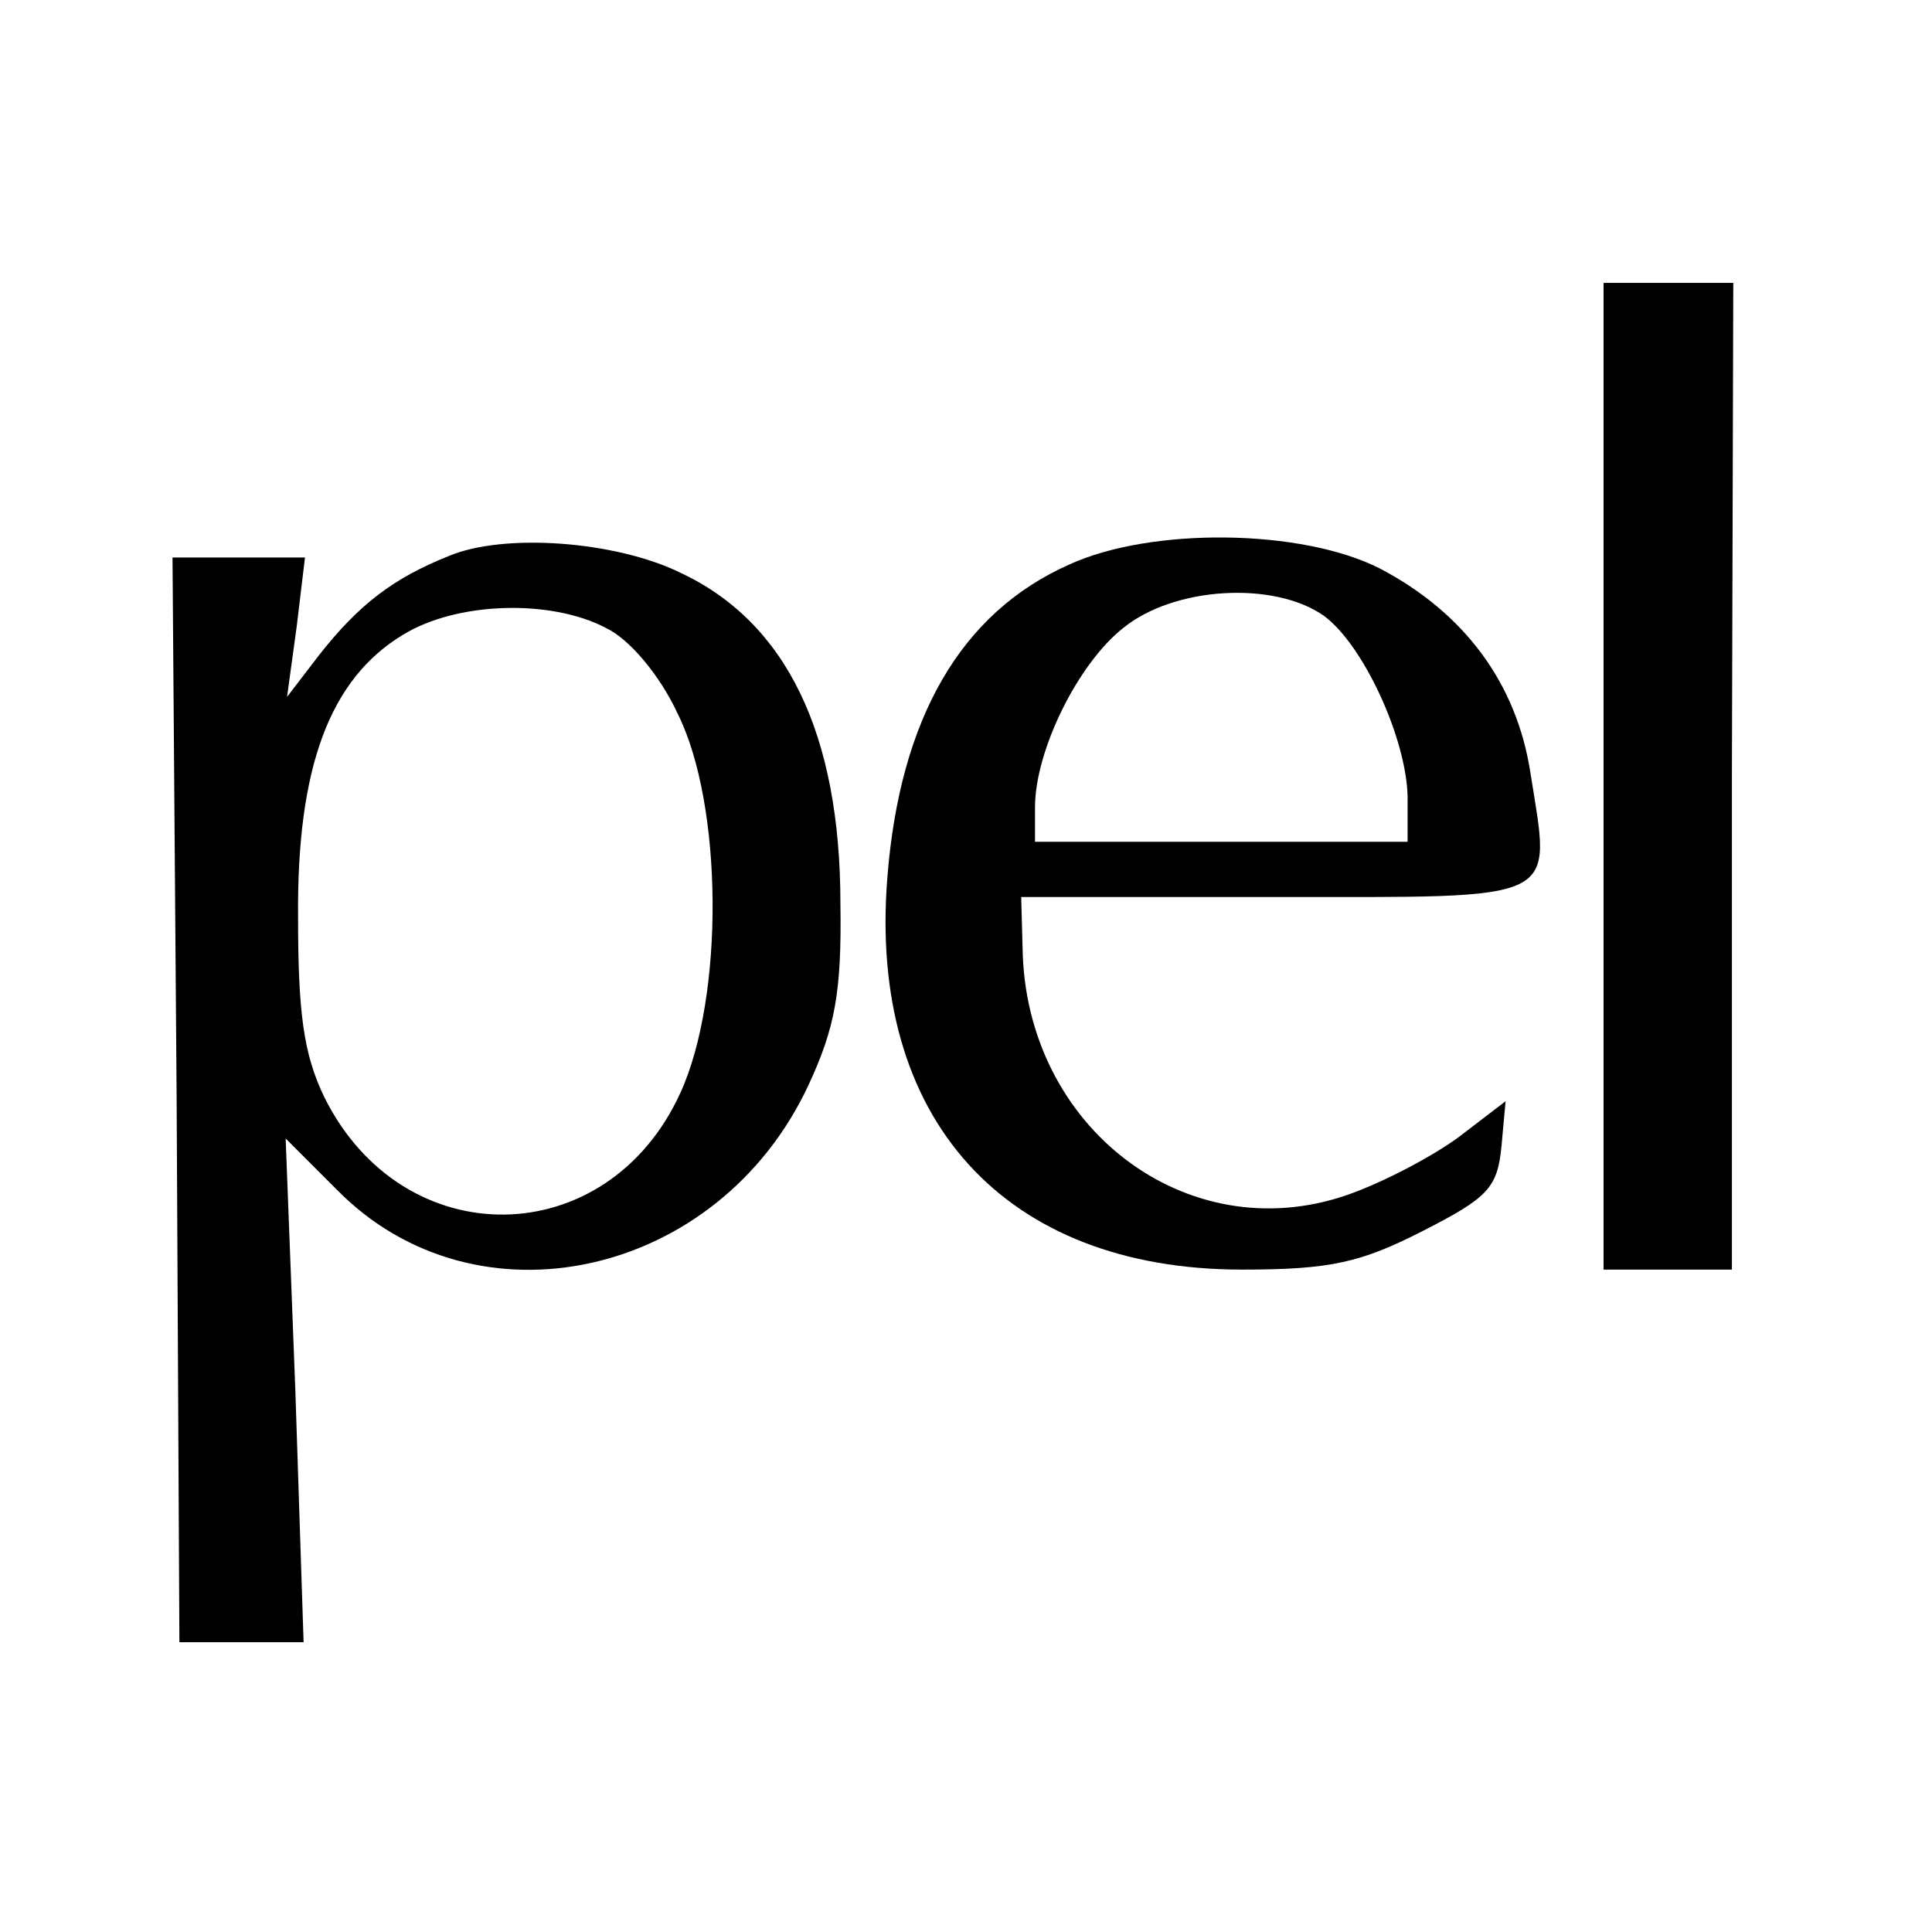
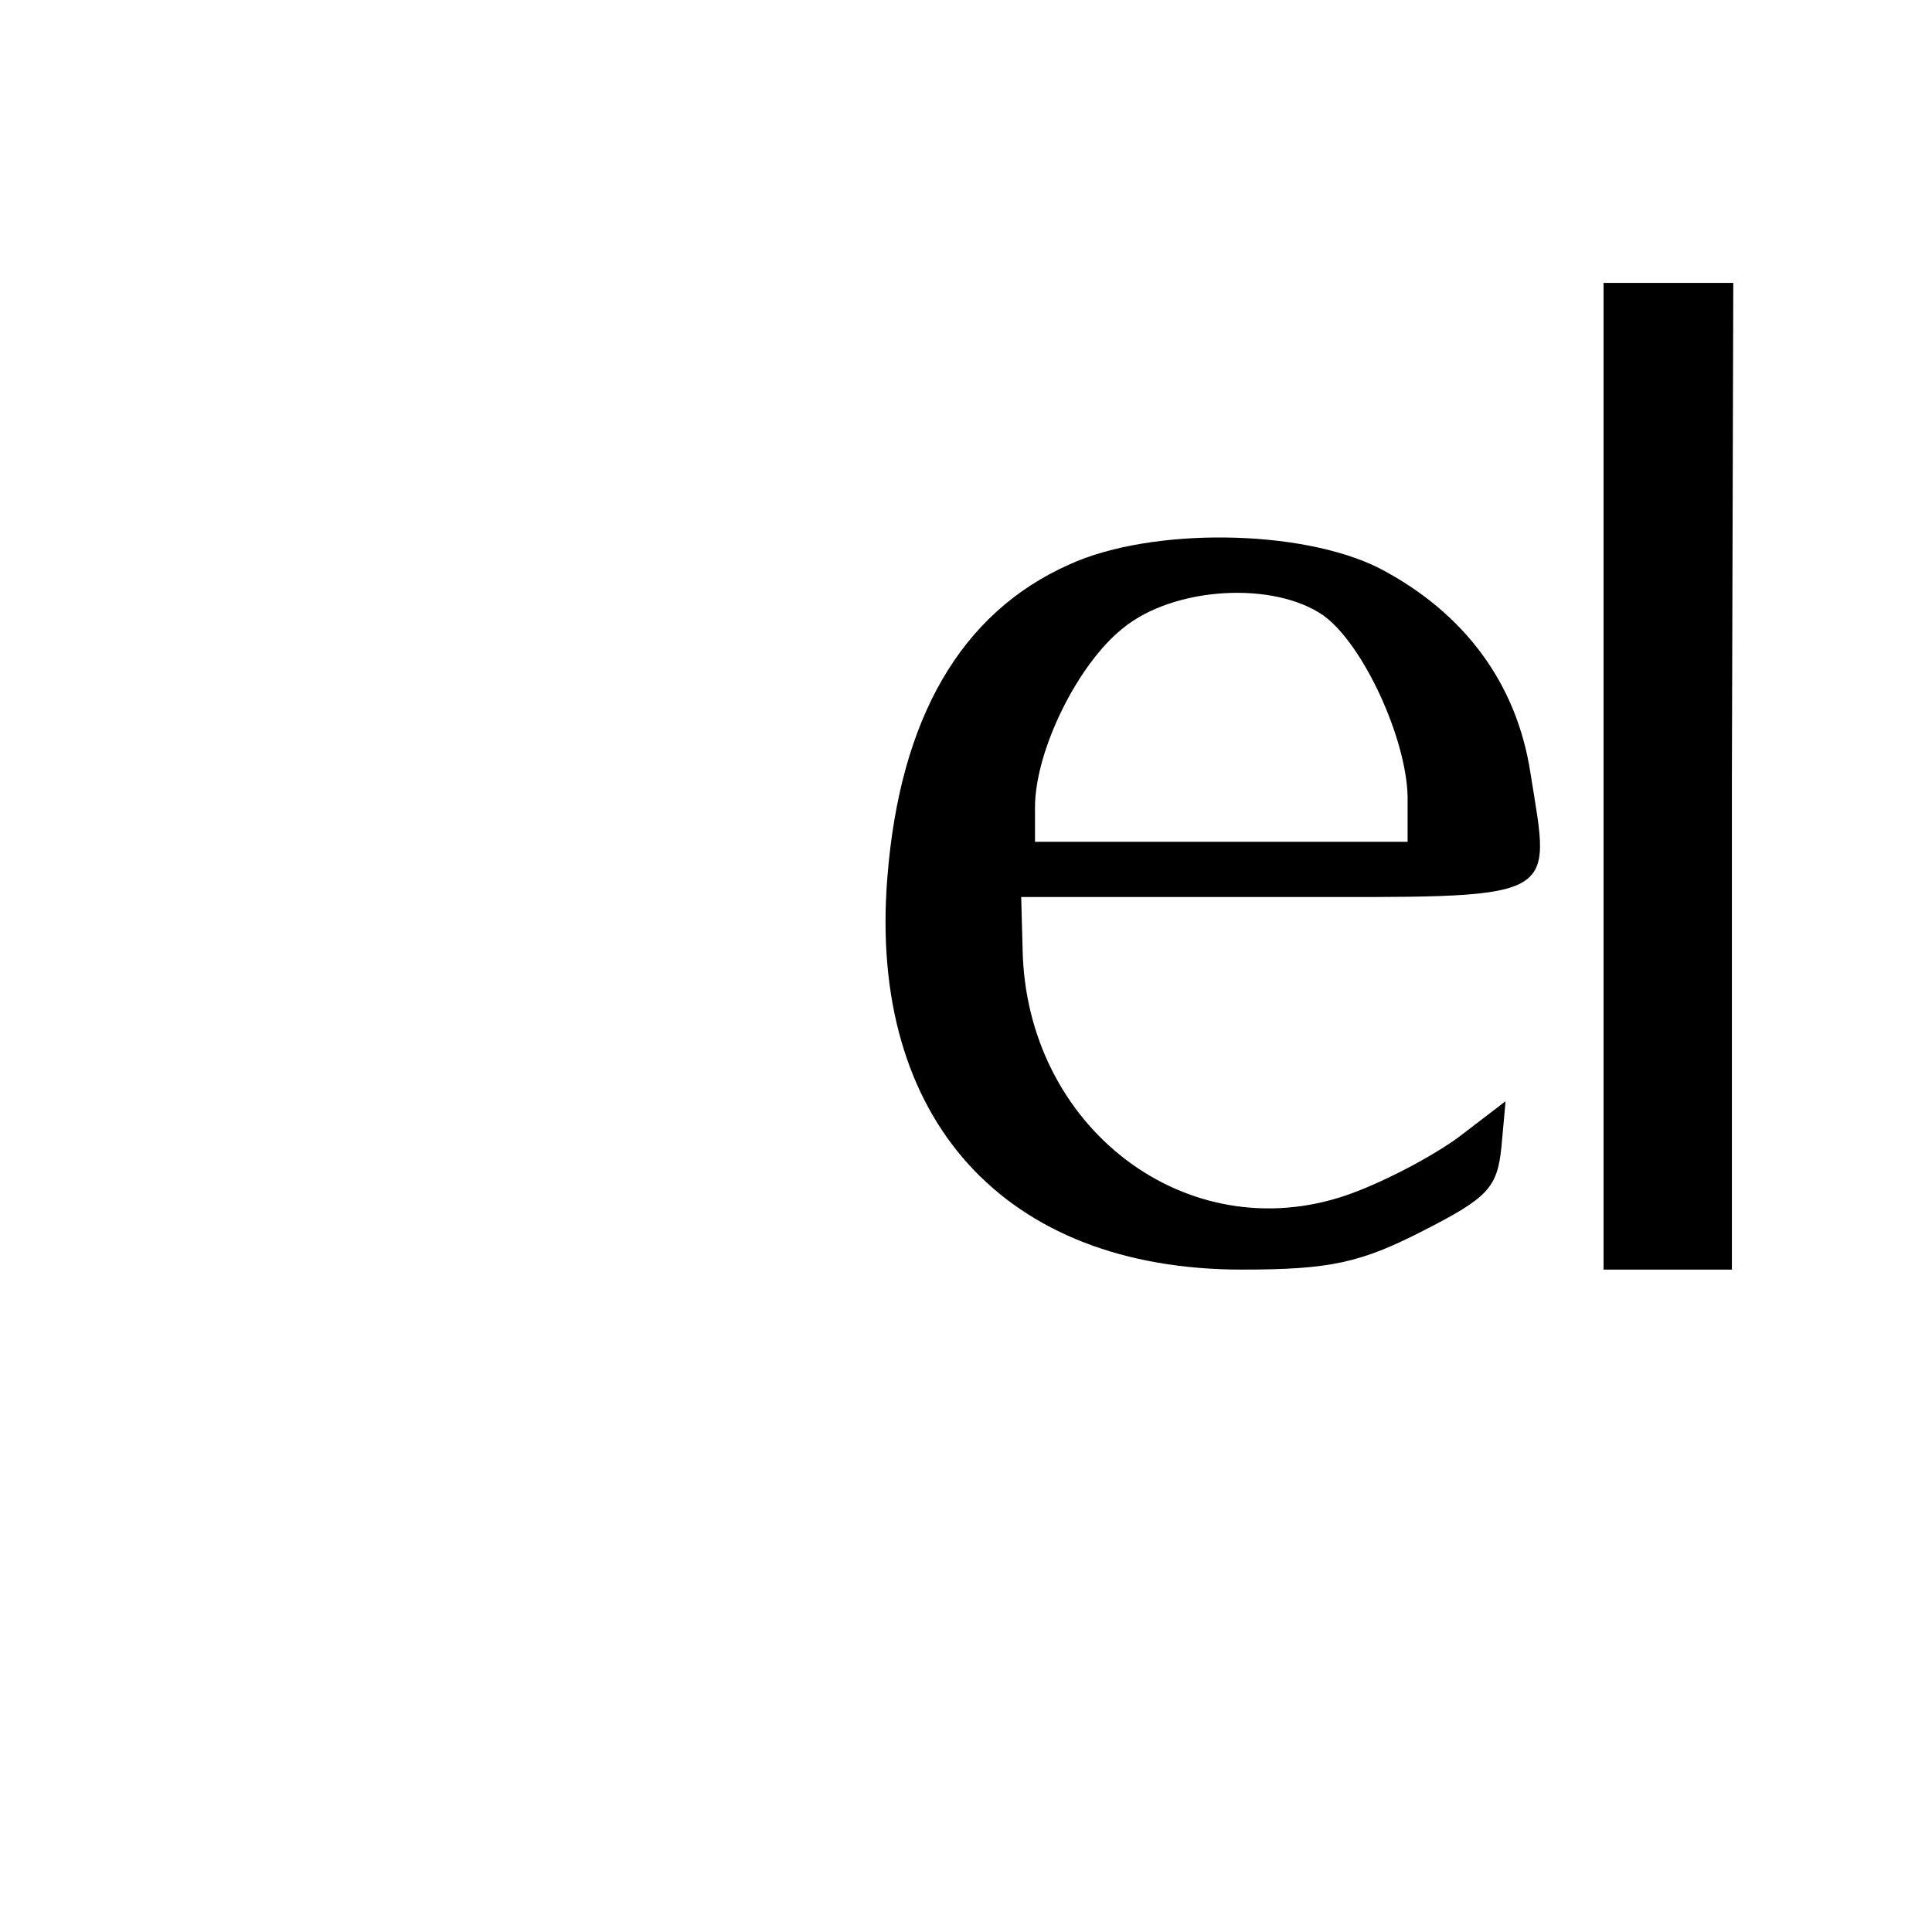
<svg xmlns="http://www.w3.org/2000/svg" version="1.0" width="140pt" height="140pt" viewBox="0 0 140 140" preserveAspectRatio="xMidYMid meet">
  <g transform="translate(0,140) scale(0.1,-0.1)" fill="#000000" stroke="none">
    <path d="M1162 838 l0 -358 47 0 46 0 0 358 1 357 -47 0 -47 0 0 -357z" />
-     <path d="M325 997 c-40 -16 -65 -35 -94 -72 l-23 -30 7 51 6 50 -48 0 -48 0 3 -393 2 -393 45 0 45 0 -6 183 -7 182 37 -37 c101 -103 277 -64 342 76 19 41 24 67 23 131 0 123 -39 204 -116 240 -47 23 -128 29 -168 12z m114 -52 c17 -8 39 -34 52 -62 33 -66 34 -205 2 -275 -53 -116 -201 -118 -258 -3 -15 31 -19 61 -19 130 -1 109 23 173 76 205 39 24 107 26 147 5z" />
    <path d="M775 991 c-79 -35 -123 -112 -132 -227 -14 -175 85 -284 257 -284 64 0 86 5 131 28 47 24 54 31 57 61 l3 33 -34 -26 c-19 -14 -55 -33 -81 -42 -116 -40 -233 49 -235 179 l-1 37 184 0 c210 0 200 -5 185 90 -10 65 -48 116 -109 148 -57 29 -166 30 -225 3z m184 -37 c29 -21 60 -89 61 -131 l0 -33 -135 0 -135 0 0 25 c0 41 31 104 64 130 37 30 109 34 145 9z" />
  </g>
</svg>